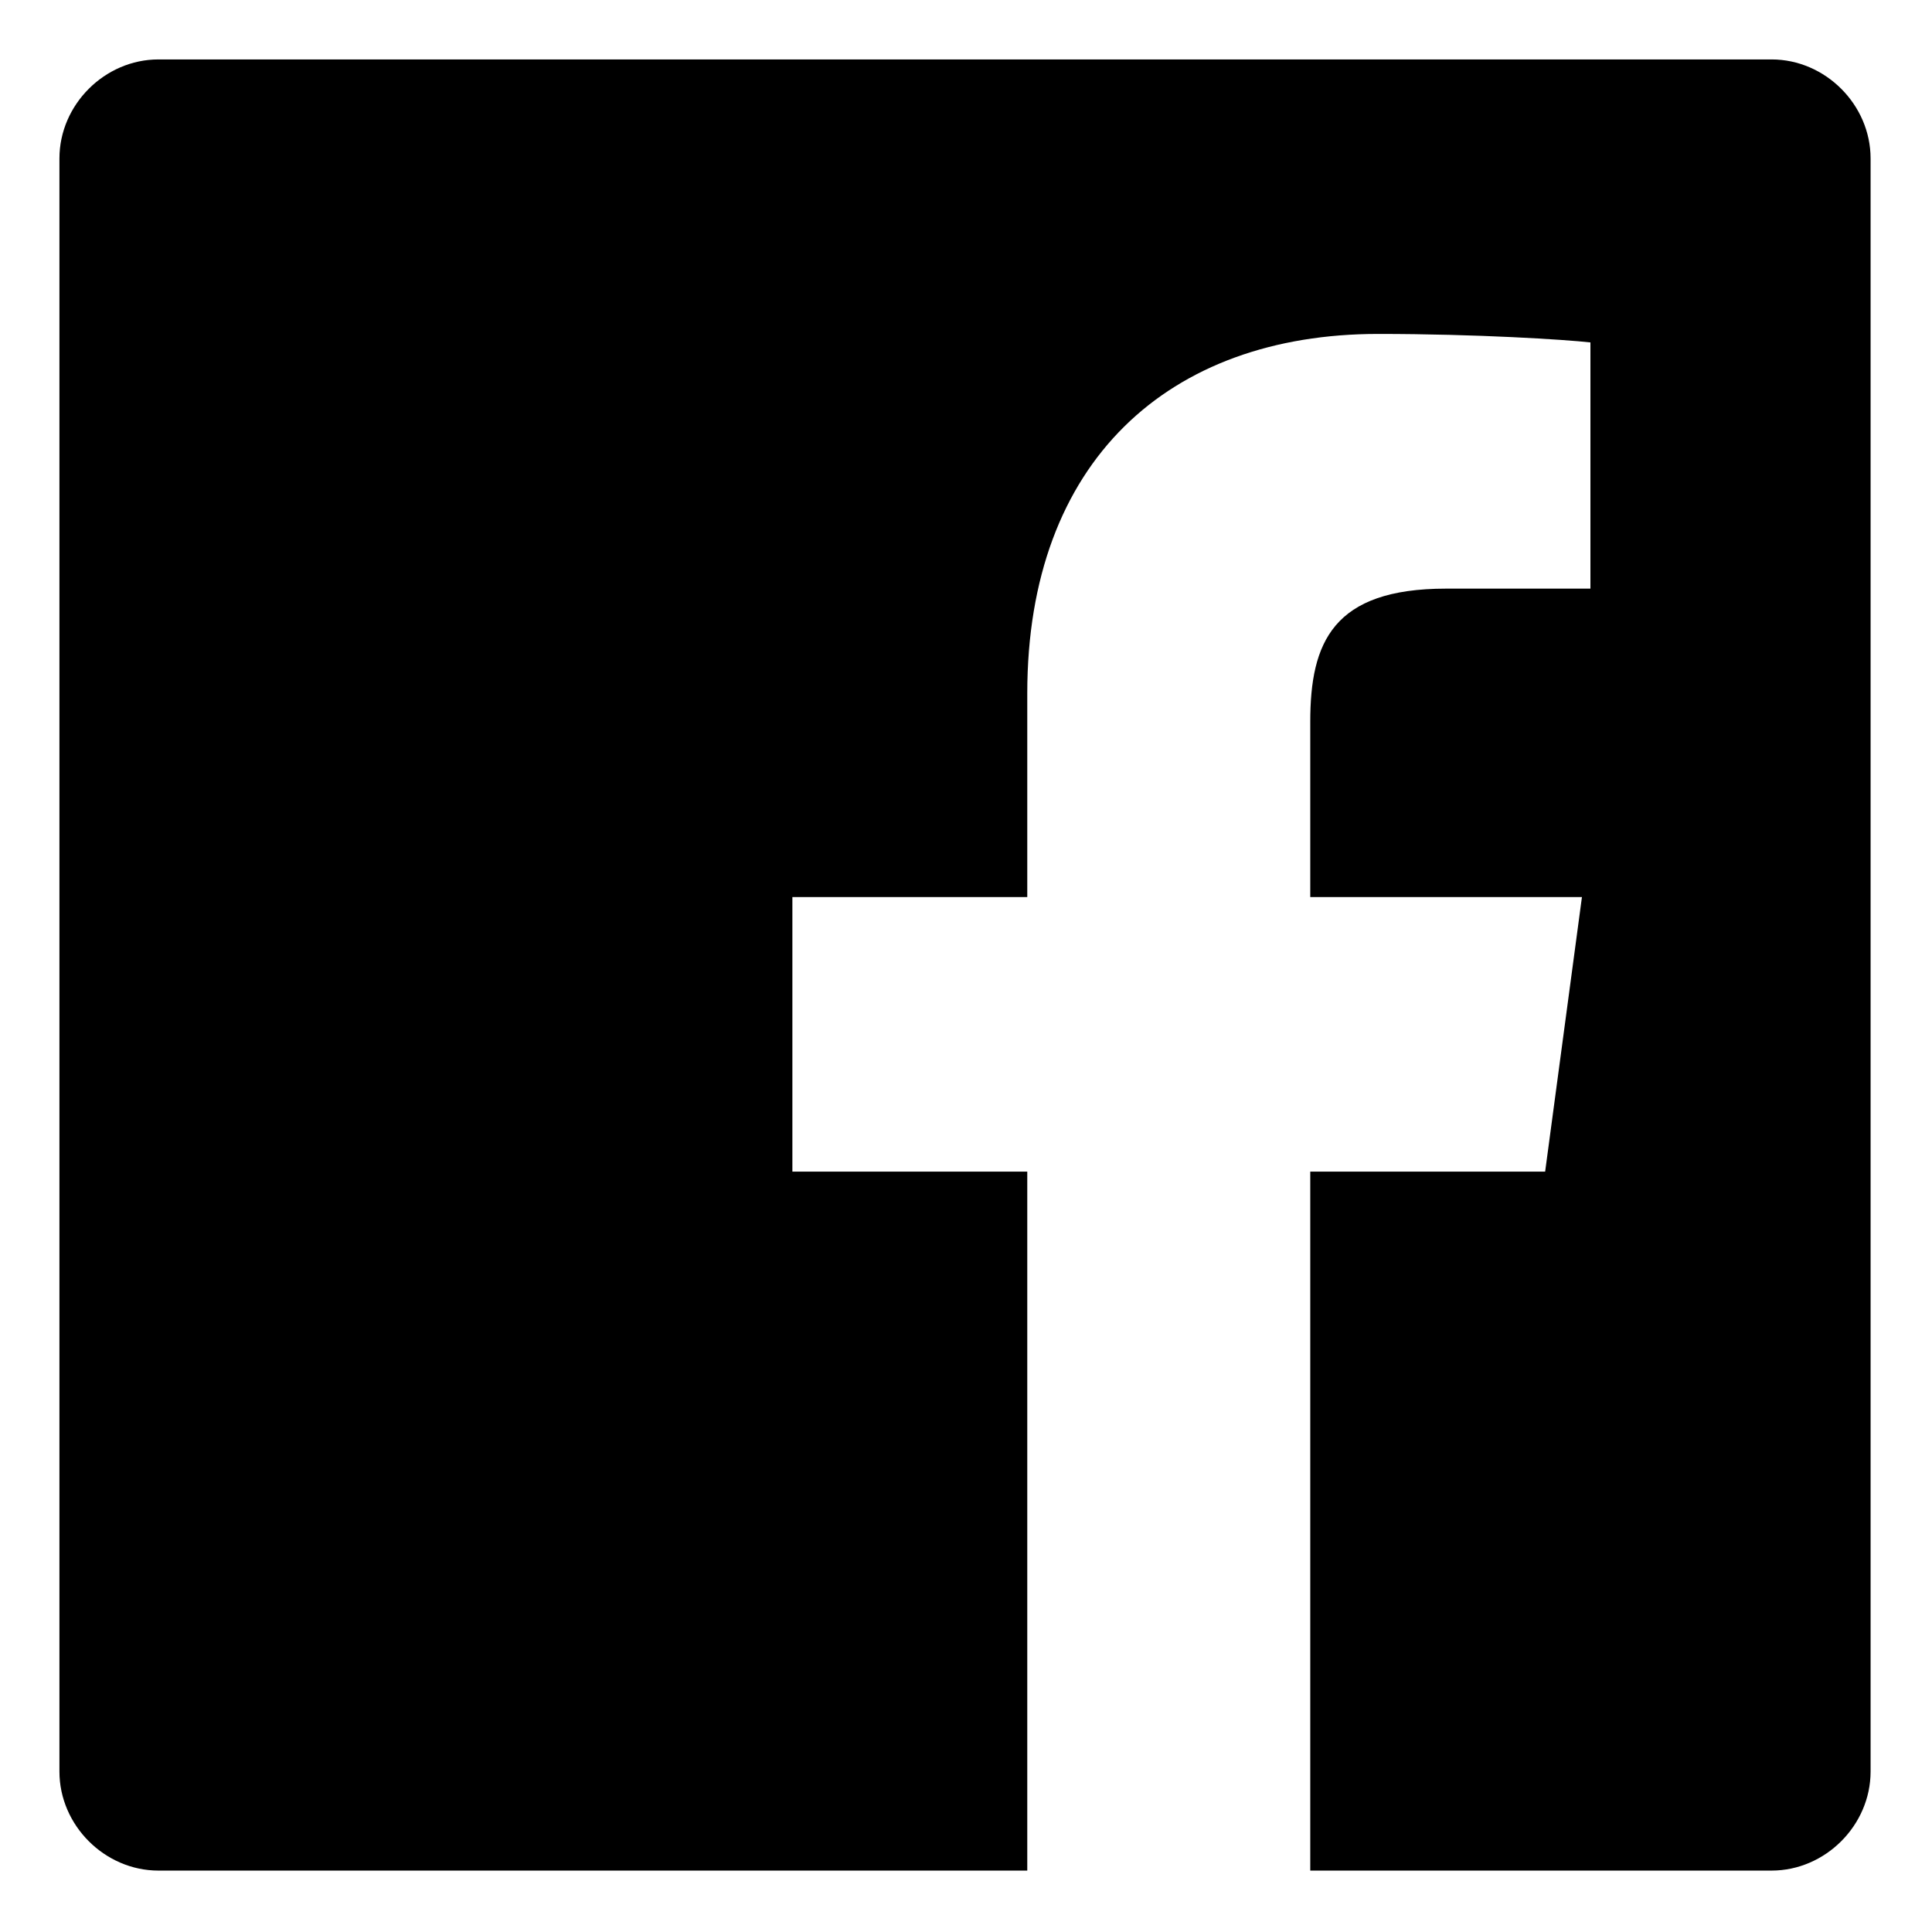
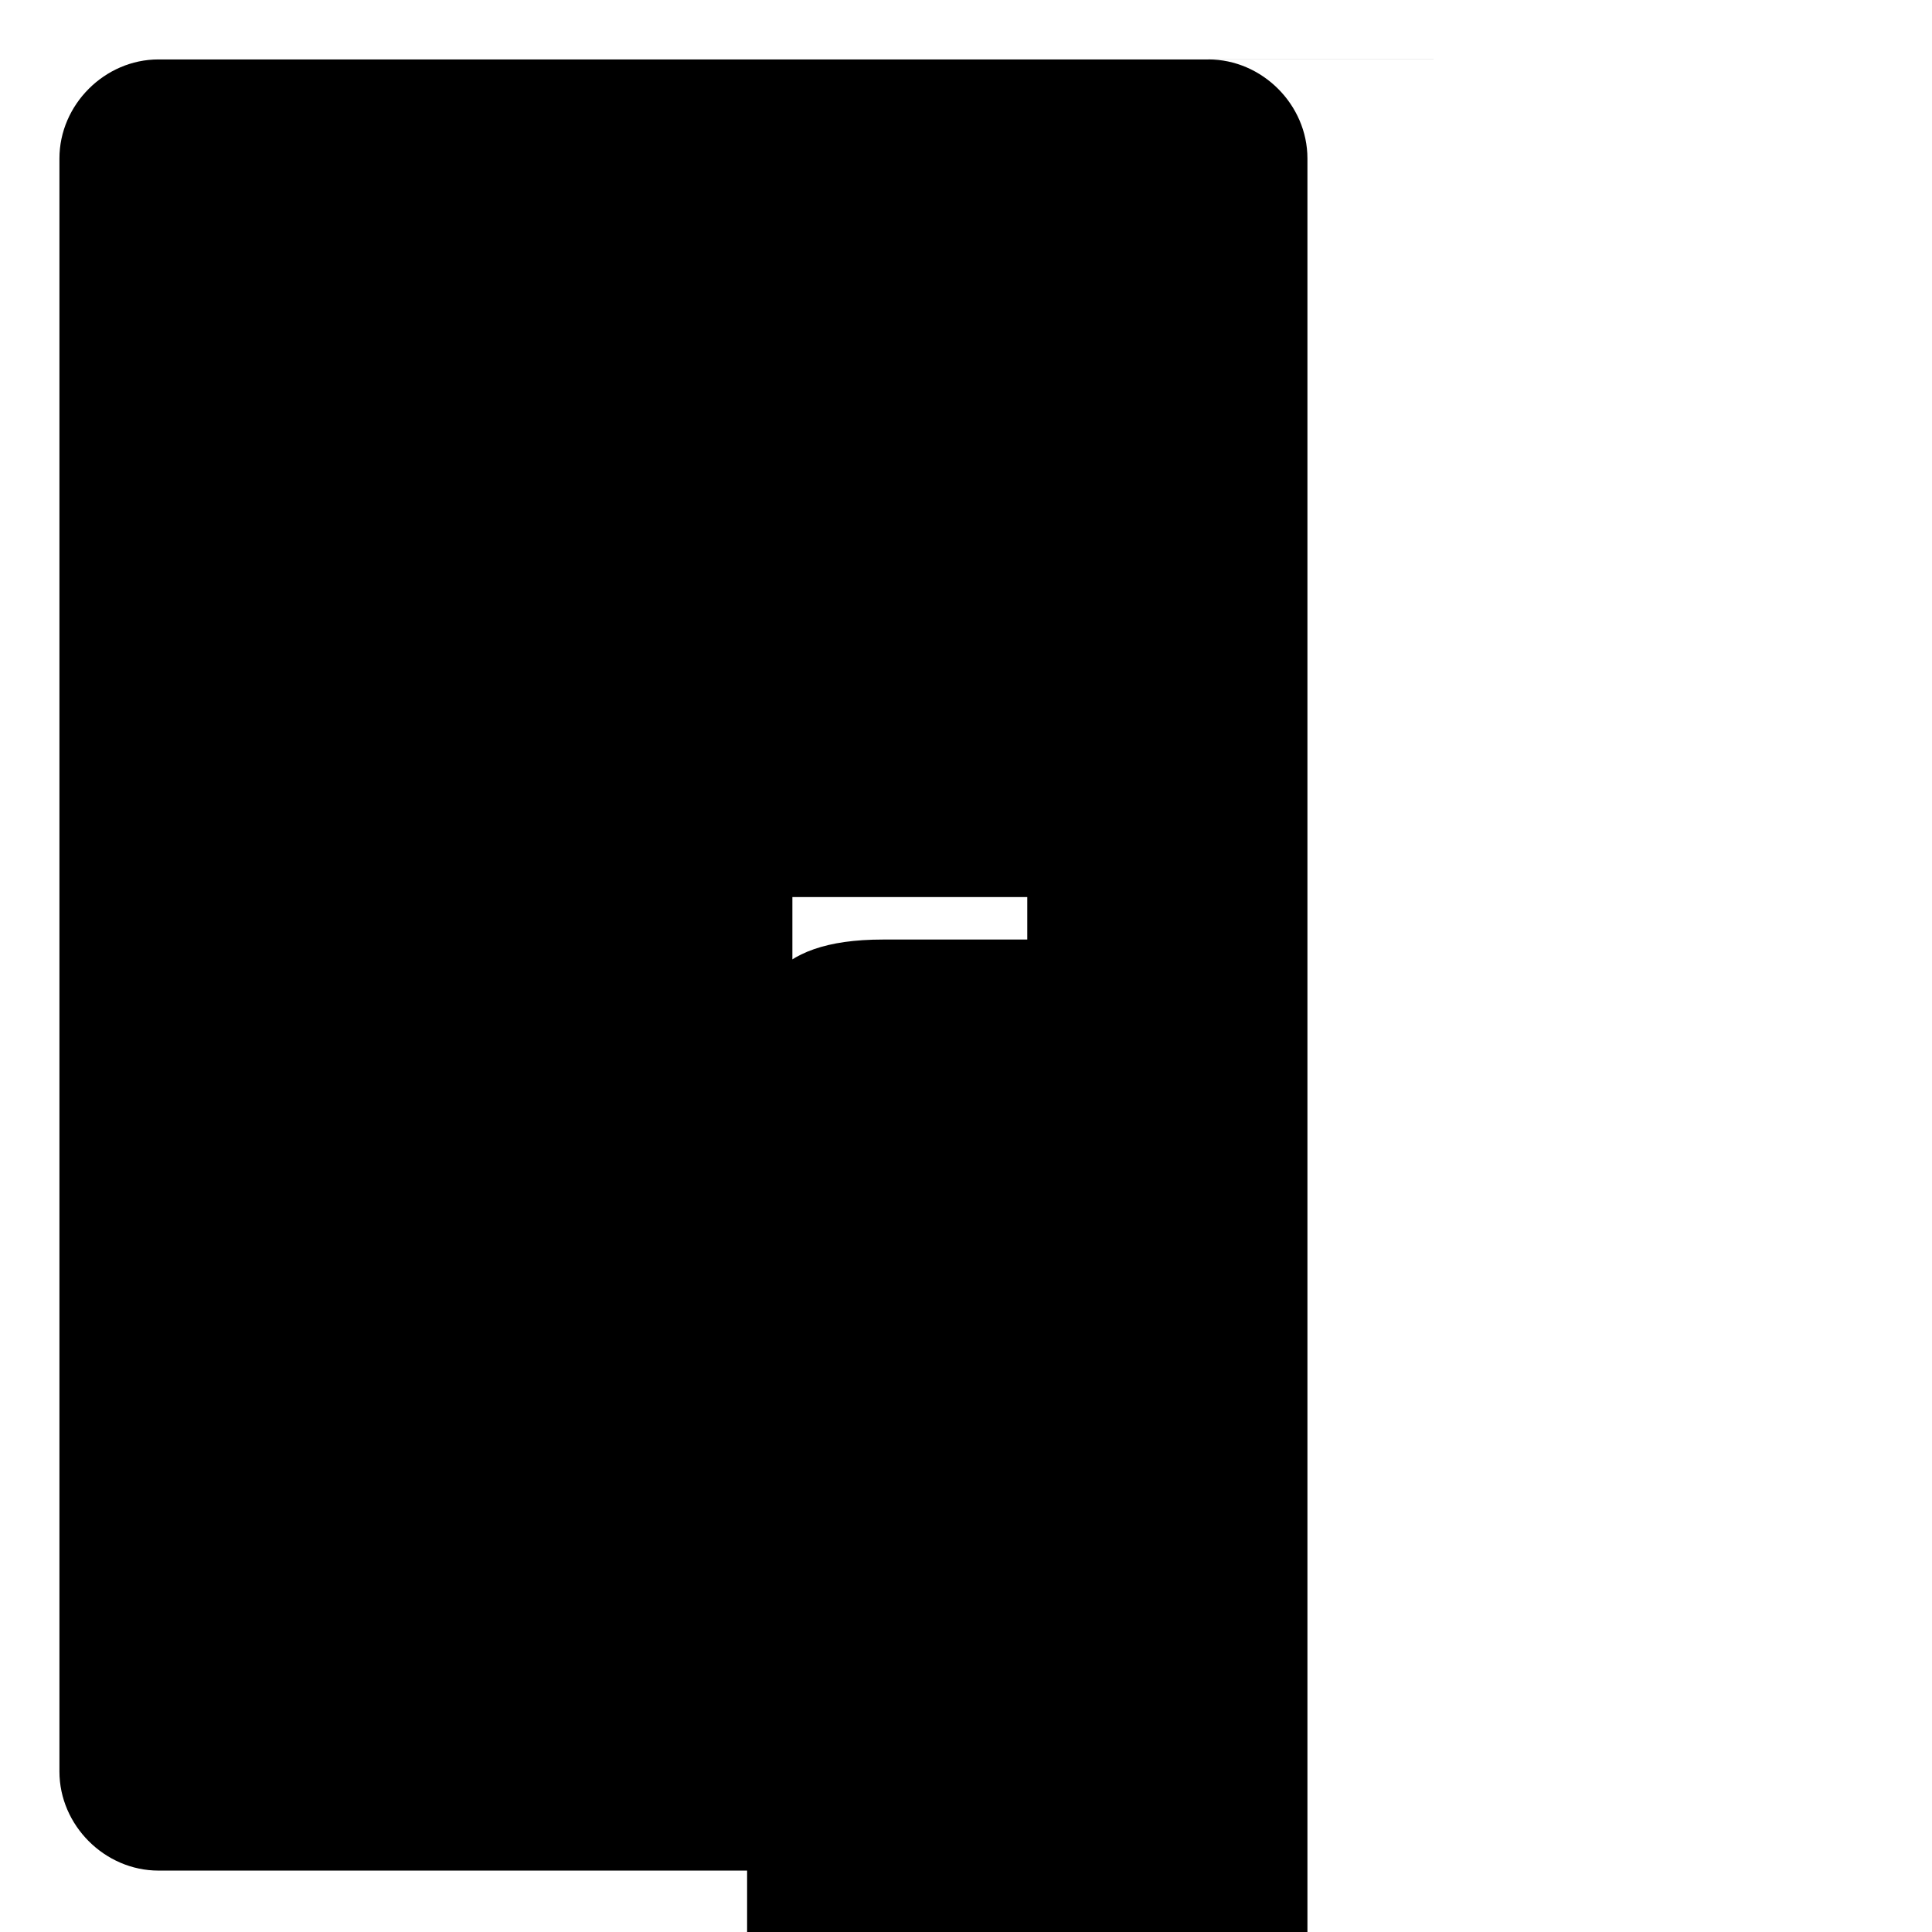
<svg xmlns="http://www.w3.org/2000/svg" height="910.2" viewBox="-21 -21 682.7 682.7" width="910.2">
-   <path d="M605 0H35C16 0 0 16 0 35v570c0 19 16 35 35 35h307V393h-83v-97h83v-72c0-82 50-127 124-127 35 0 66 2 75 3v87h-51c-40 0-48 19-48 47v62h96l-13 97h-83v247h163c19 0 35-16 35-35V35c0-19-16-35-35-35zm0 0" />
+   <path d="M605 0H35C16 0 0 16 0 35v570c0 19 16 35 35 35h307V393h-83v-97h83v-72v87h-51c-40 0-48 19-48 47v62h96l-13 97h-83v247h163c19 0 35-16 35-35V35c0-19-16-35-35-35zm0 0" />
</svg>